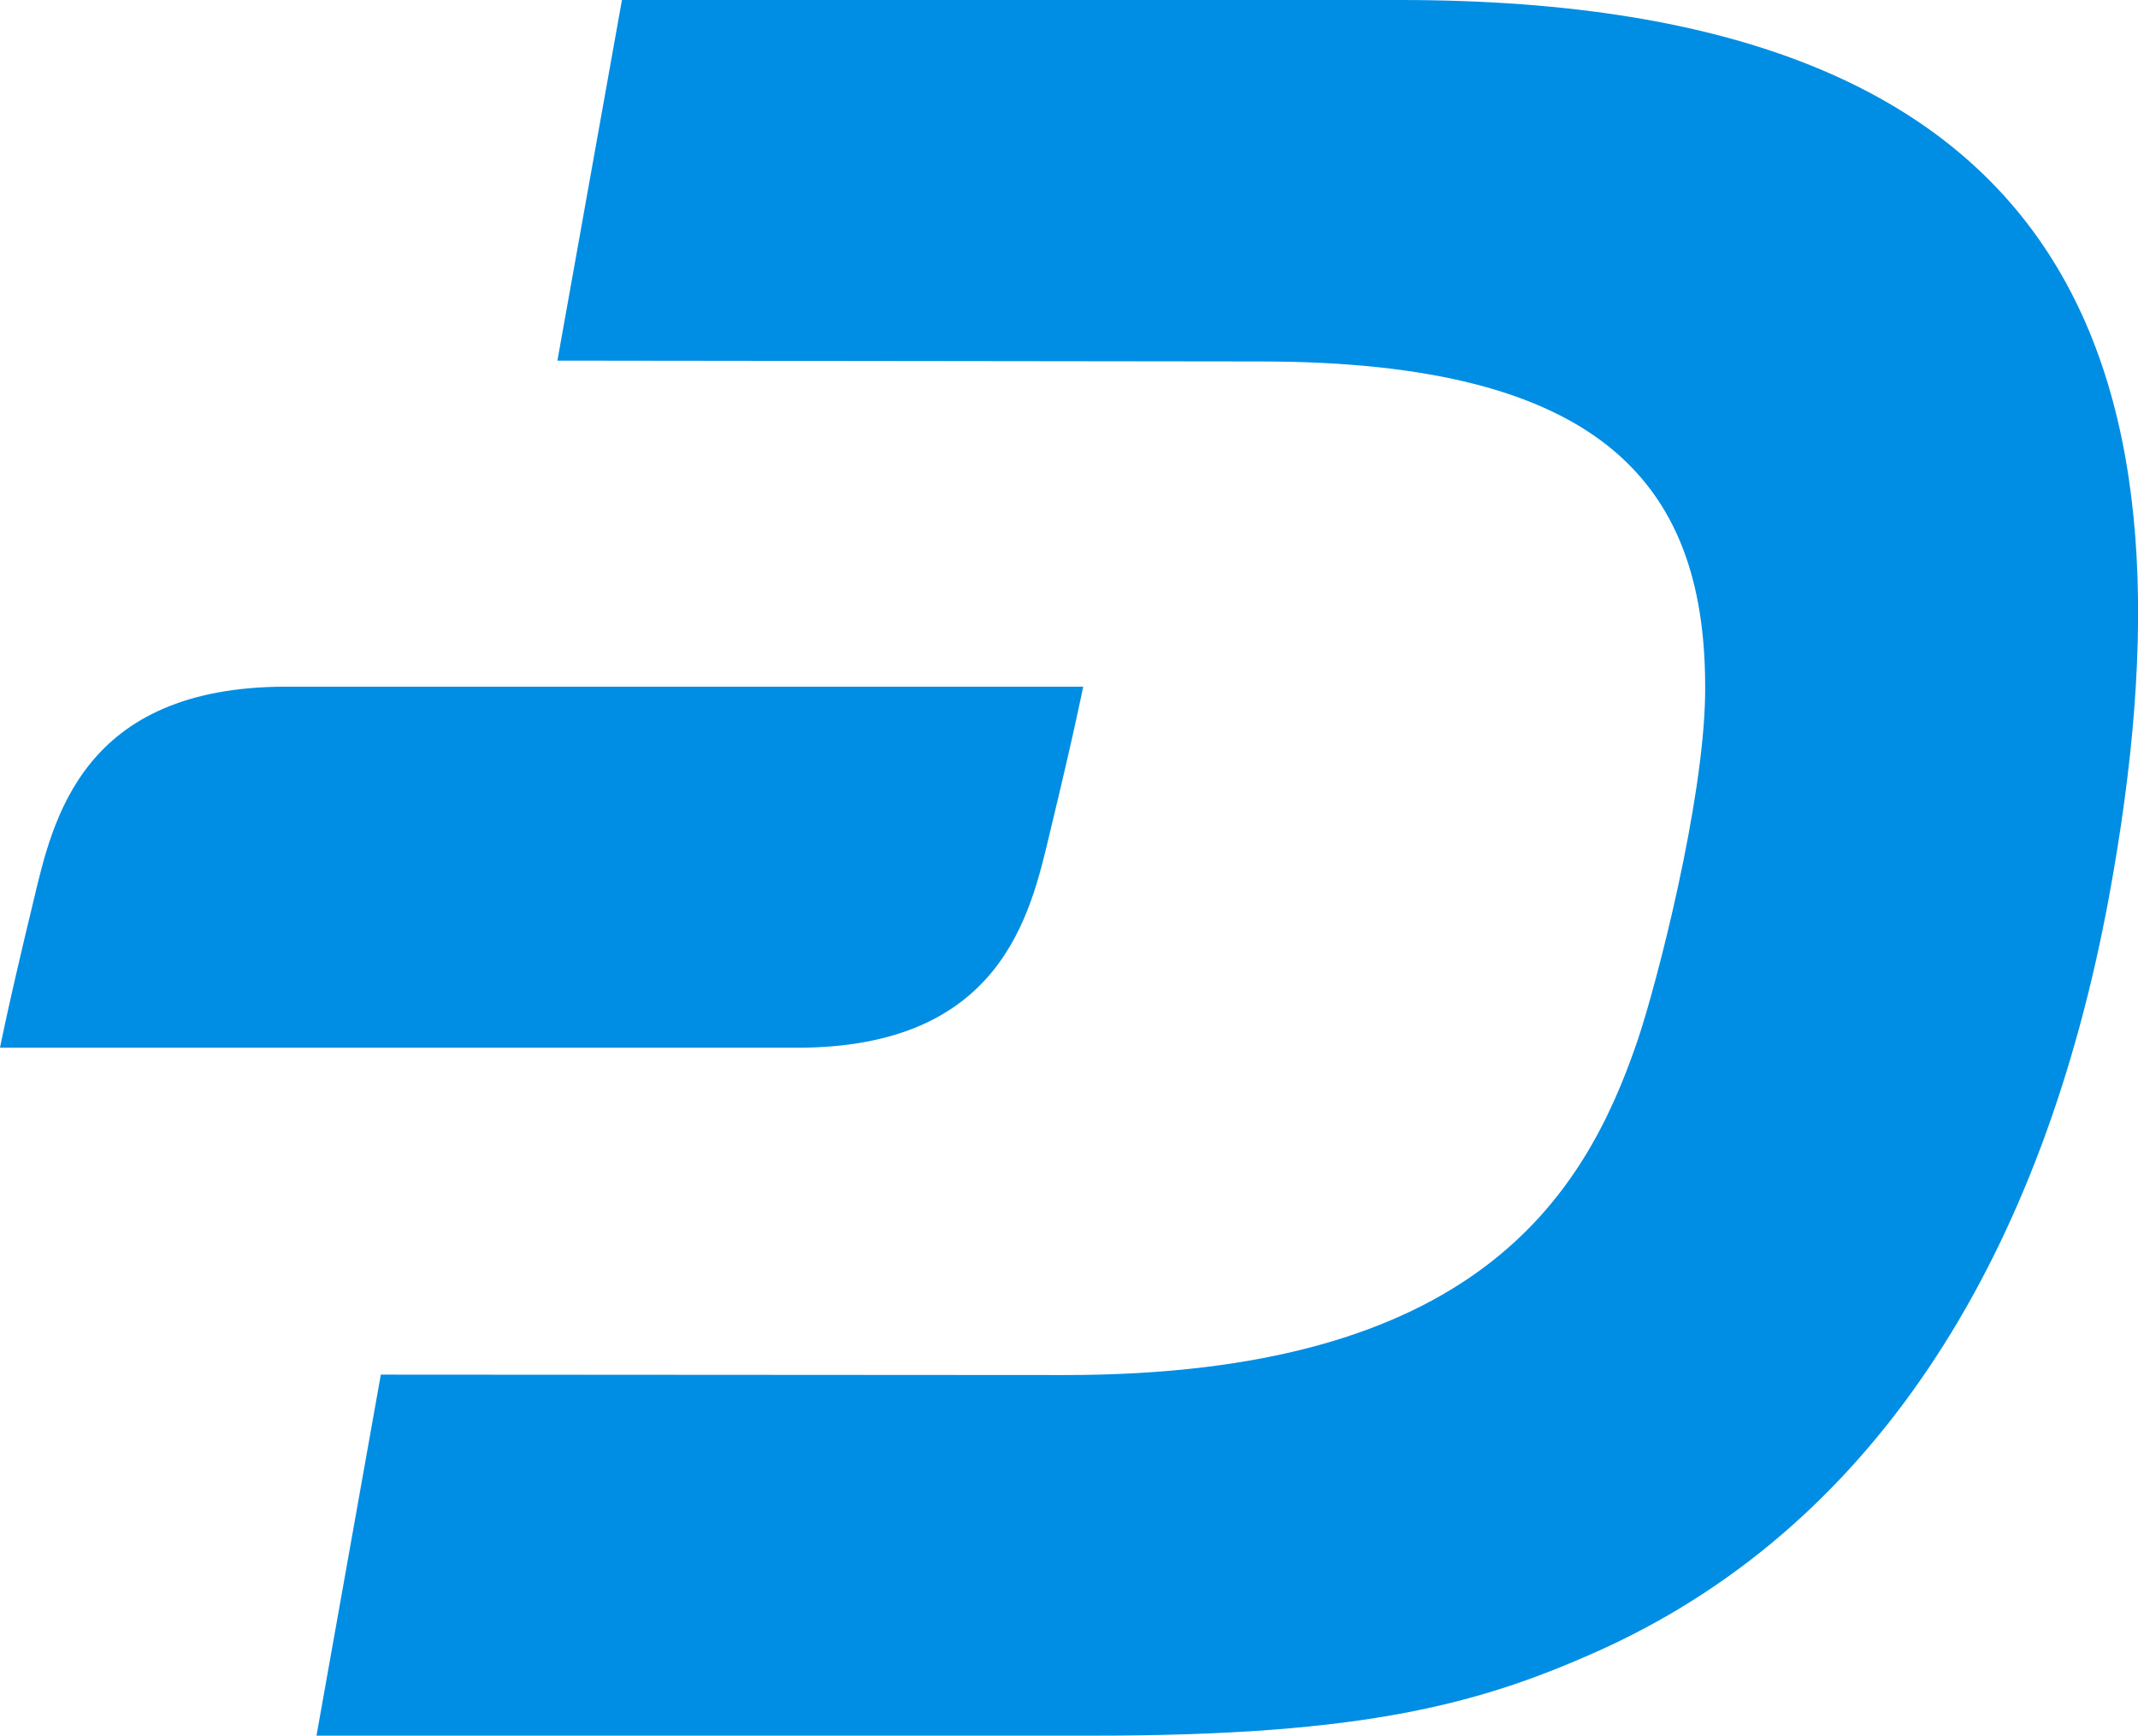
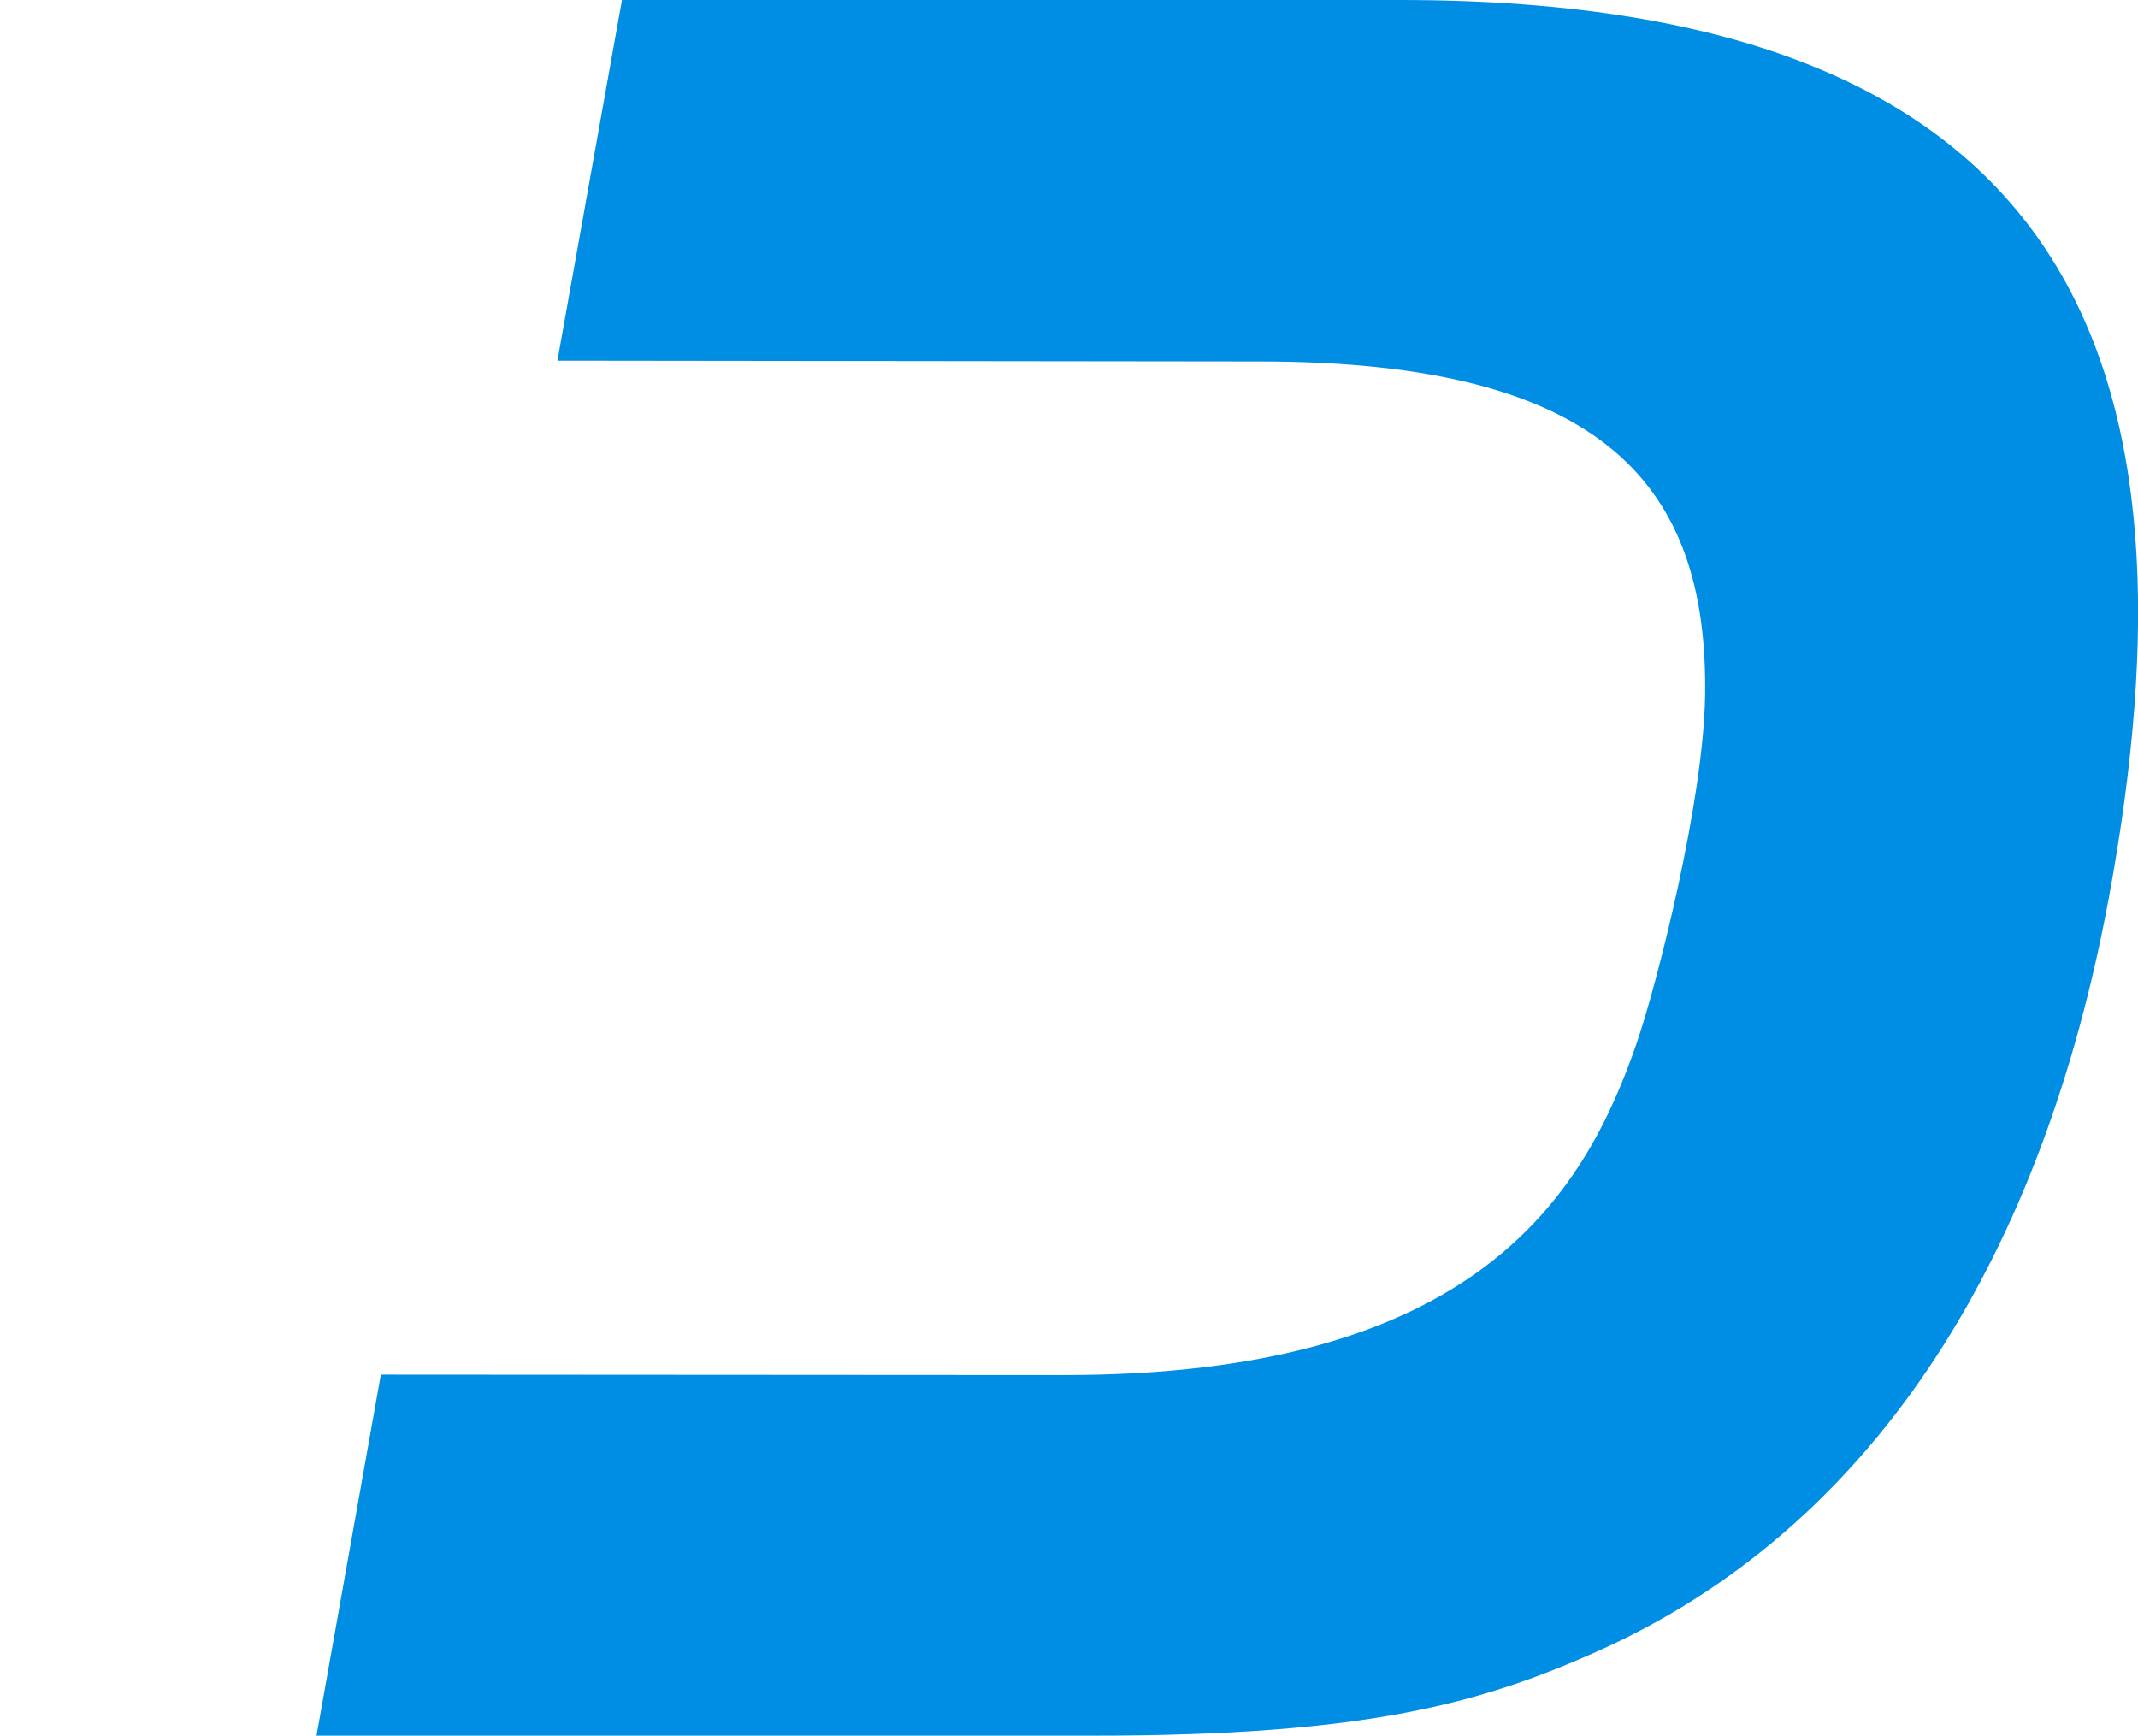
<svg xmlns="http://www.w3.org/2000/svg" viewBox="0 0 513.4 416.8">
  <g fill="#008de4">
    <path d="m336.25 0h-186.9l-15.5 86.6 168.7.2c83.1 0 107.6 30.2 106.9 80.2-.4 25.6-11.5 69-16.3 83.1-12.8 37.5-39.1 80.2-137.7 80.1l-164-.1-15.45 86.7h186.5c65.8 0 93.7-7.7 123.4-21.3 65.7-30.5 104.8-95.3 120.5-179.9 23.25-126-5.75-215.6-170.15-215.6" />
-     <path d="m68.7 164.9c-49 0-56 31.9-60.6 51.2-6.1 25.2-8.1 35.5-8.1 35.5h191.4c49 0 56-31.9 60.6-51.2 6.1-25.2 8.1-35.5 8.1-35.5z" />
  </g>
</svg>